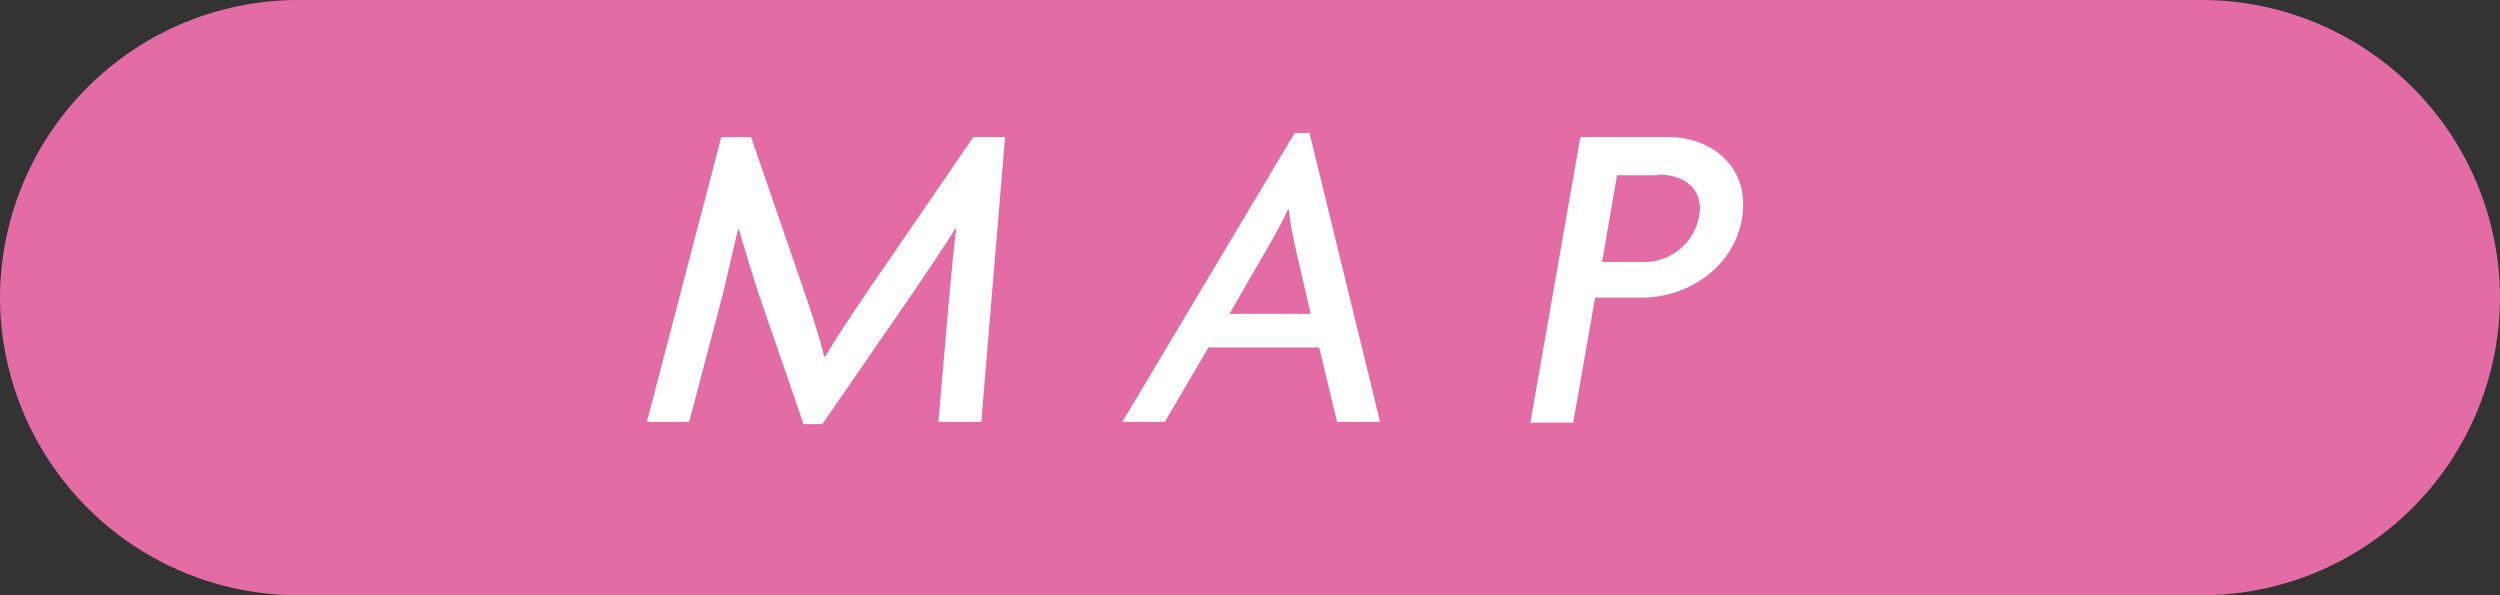
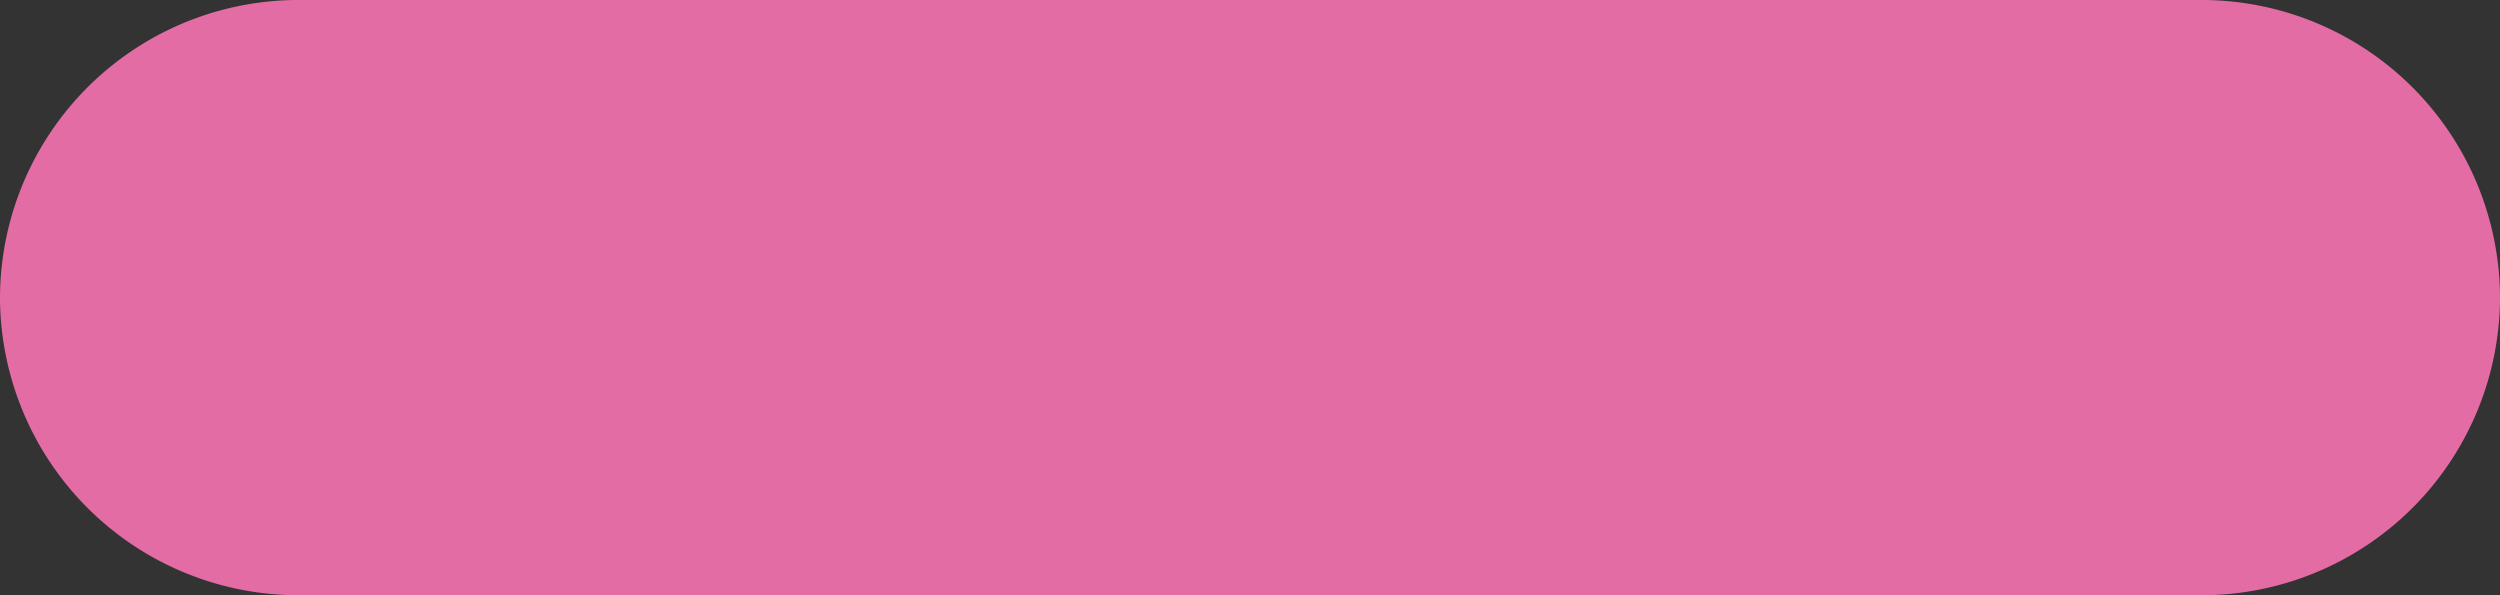
<svg xmlns="http://www.w3.org/2000/svg" viewBox="0 0 168 40">
  <rect x="0" y="0" width="168" height="40" fill="#333333" stroke="none" />
  <defs>
    <style>.cls-1{fill:#e46ca5;}.cls-2{fill:#fff;}</style>
  </defs>
  <title>アセット 40_29</title>
  <g id="レイヤー_2" data-name="レイヤー 2">
    <g id="TOP">
      <path class="cls-1" d="M168,20a20.06,20.06,0,0,1-20,20H20A20.06,20.06,0,0,1,0,20H0A20.06,20.06,0,0,1,20,0H148a20.06,20.06,0,0,1,20,20Z" />
-       <path class="cls-2" d="M65.94,28.35H63.06l.75-8.64c.12-1.29.27-2.94.45-4.35H64.2c-.84,1.35-2.1,3.21-2.94,4.44l-6,8.7H54l-3-8.7c-.42-1.26-.93-3-1.35-4.38h-.06c-.33,1.47-.75,3.15-1,4.29l-2.28,8.64H43.47l5-19.14h2l3.39,9.84c.51,1.47,1.17,3.45,1.53,4.92h.06c.87-1.47,2.13-3.33,3.21-4.92l6.75-9.84h2.13Z" />
-       <path class="cls-2" d="M89.85,28.35l-1.2-5H81.21l-2.94,5H75.42L87,8.94h1l4.74,19.41ZM87,16.41a21.09,21.09,0,0,1-.39-2.34h-.06c-.36.81-.87,1.71-1.23,2.34l-2.7,4.68h5.46Z" />
-       <path class="cls-2" d="M110.31,20h-3.12l-1.47,8.4h-2.88L106.2,9.21h5.94c2.64,0,5,1.71,5,4.5C117.12,17.43,113.85,20,110.31,20Zm1.08-8.22h-2.73l-1,5.82h2.58a3.76,3.76,0,0,0,4-3.6C114.18,12.33,112.83,11.73,111.39,11.73Z" />
    </g>
  </g>
</svg>